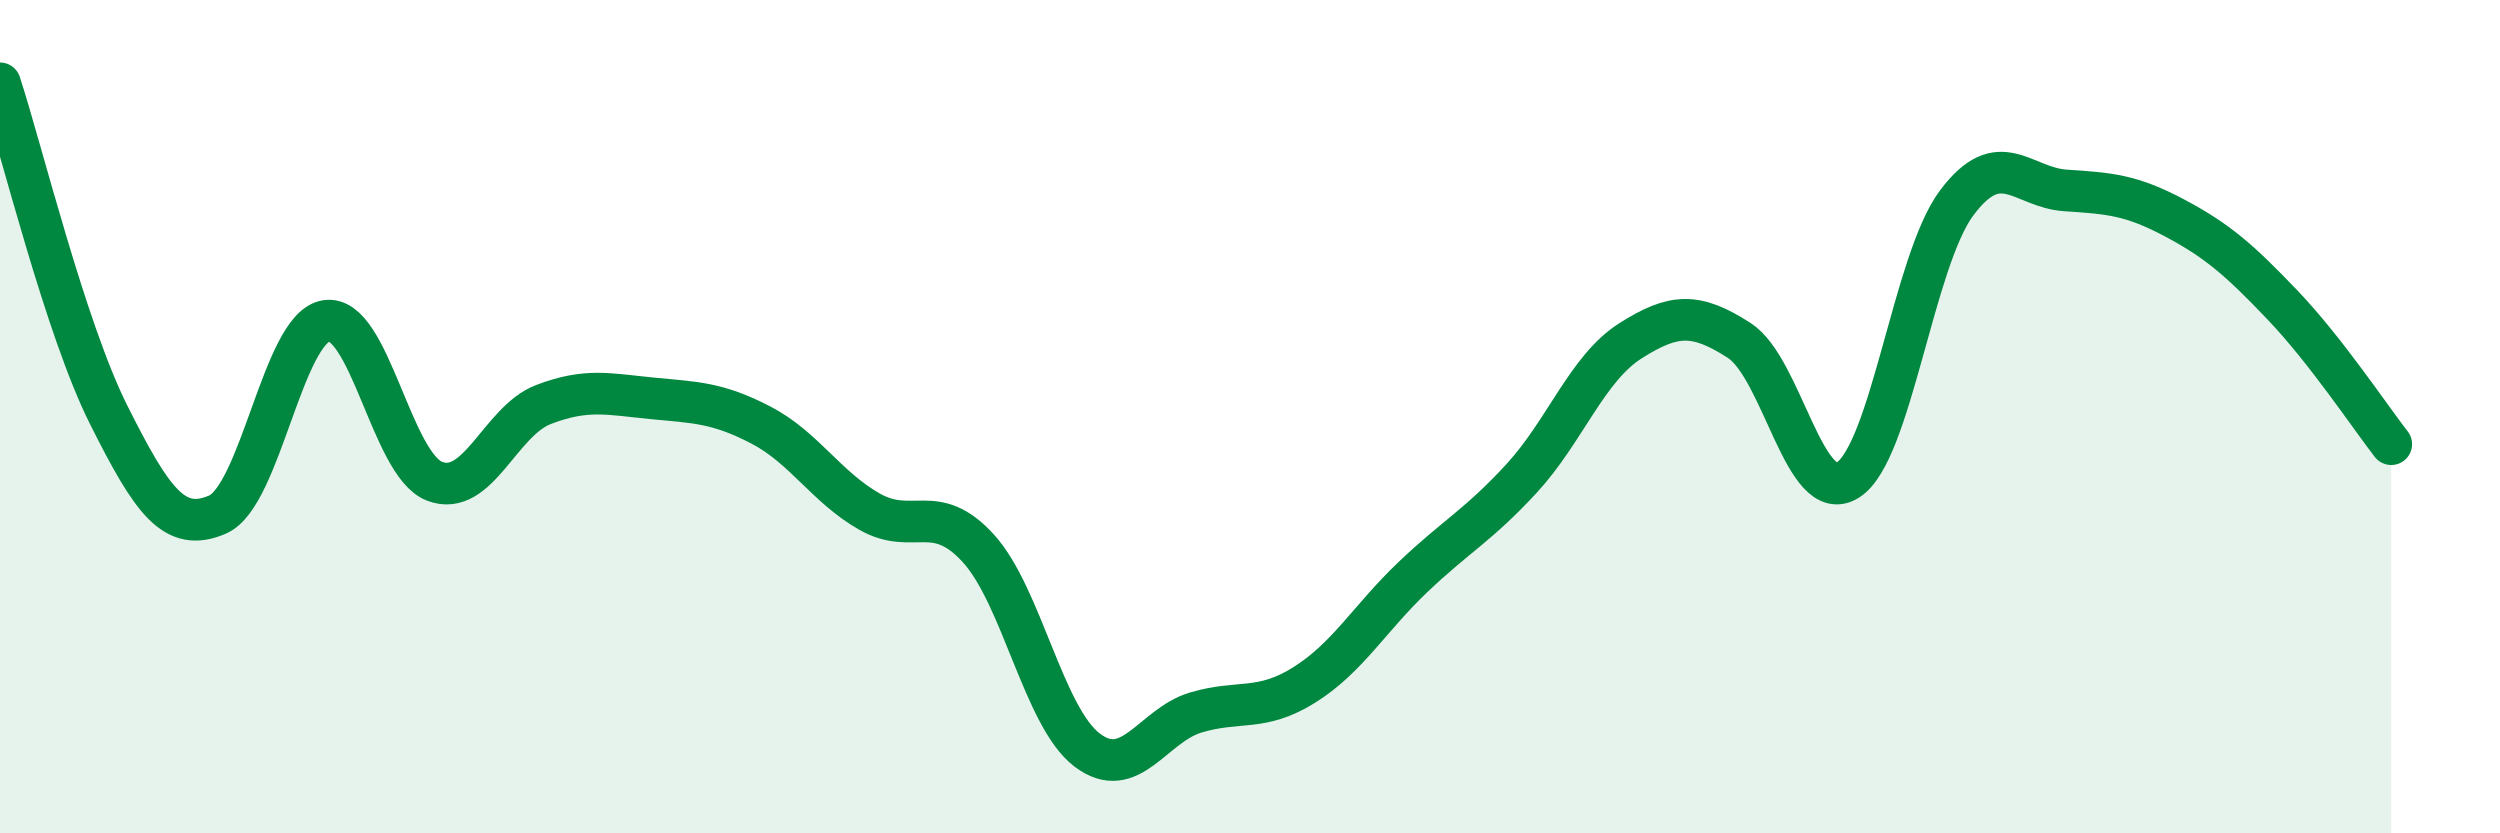
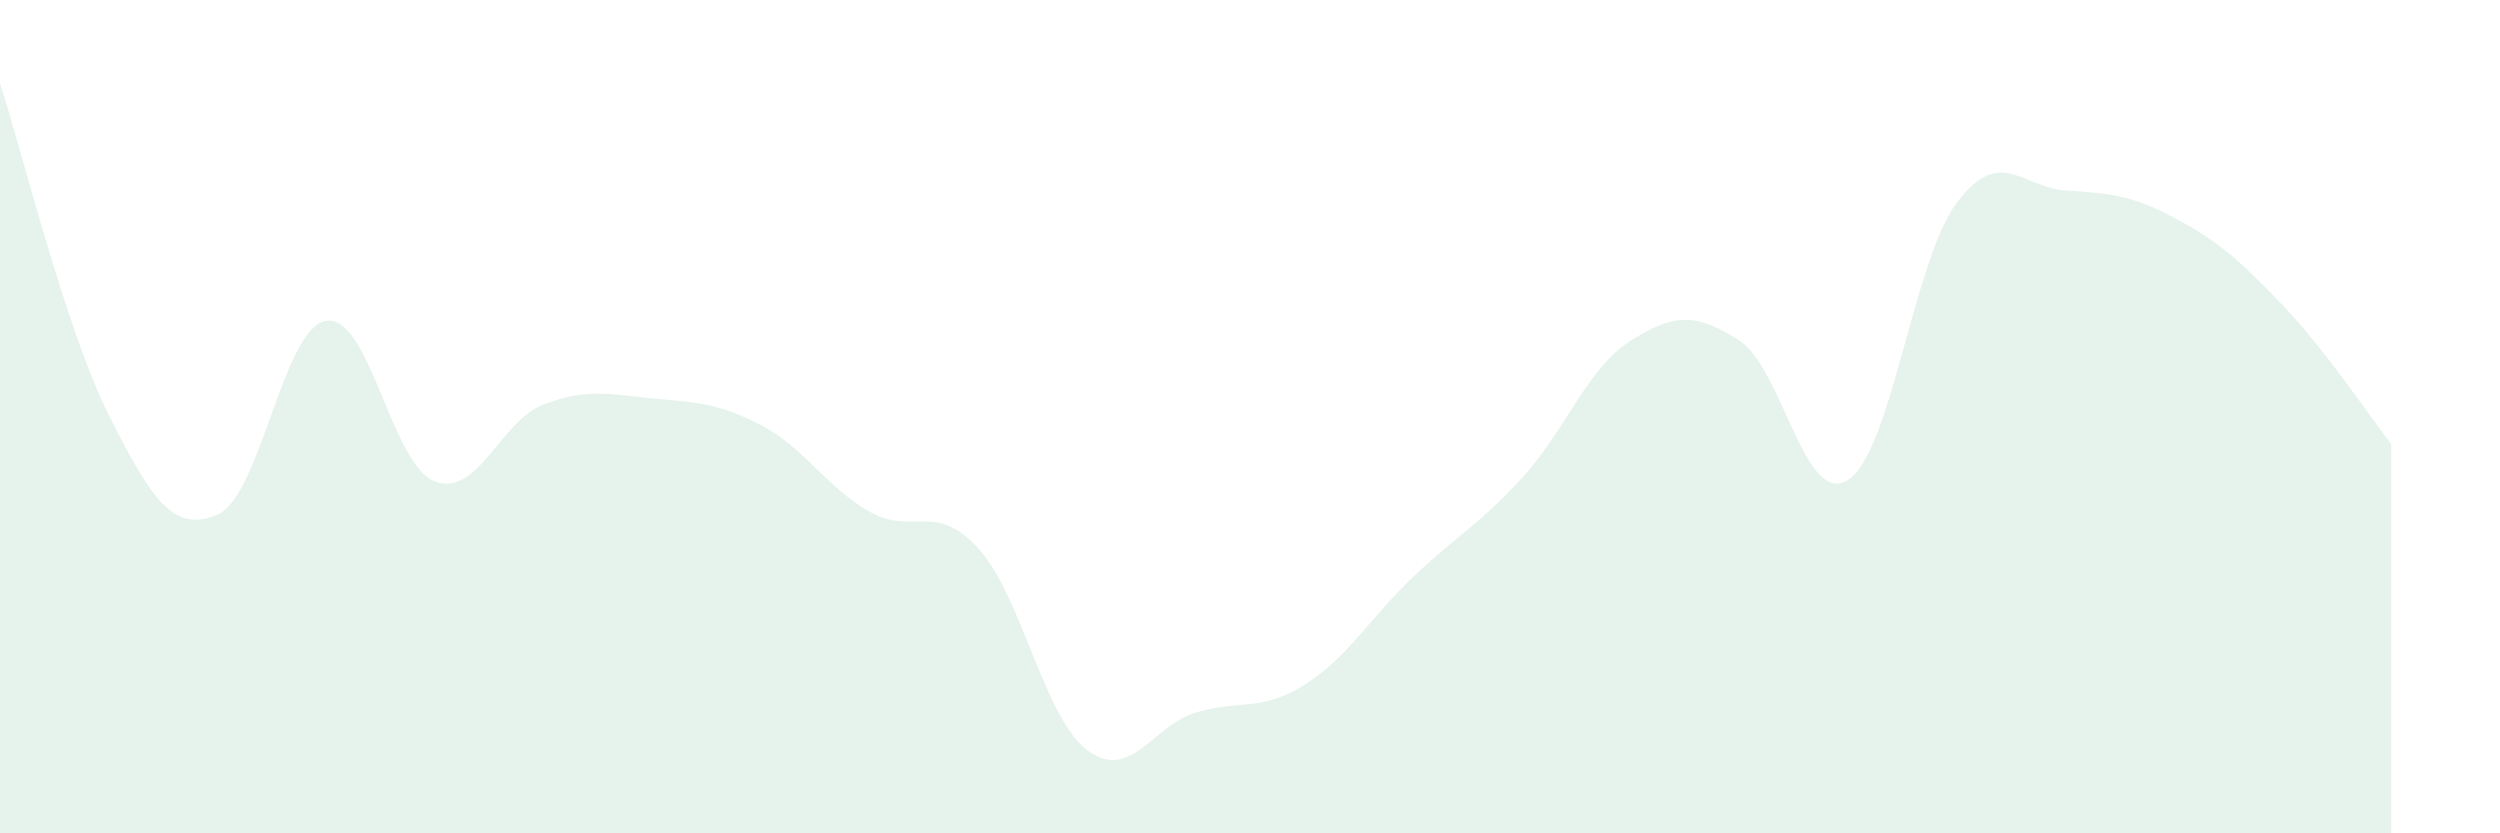
<svg xmlns="http://www.w3.org/2000/svg" width="60" height="20" viewBox="0 0 60 20">
  <path d="M 0,2 C 0.52,3.59 1.57,7.89 2.61,9.96 C 3.65,12.03 4.18,12.8 5.22,12.35 C 6.26,11.9 6.79,7.86 7.83,7.7 C 8.87,7.54 9.39,11.15 10.43,11.55 C 11.47,11.95 12,10.11 13.04,9.71 C 14.08,9.31 14.61,9.46 15.65,9.56 C 16.69,9.66 17.22,9.66 18.26,10.2 C 19.3,10.74 19.83,11.69 20.87,12.28 C 21.91,12.87 22.44,12.02 23.48,13.16 C 24.52,14.3 25.05,17.21 26.09,18 C 27.13,18.79 27.66,17.41 28.7,17.1 C 29.74,16.79 30.26,17.09 31.3,16.44 C 32.34,15.79 32.87,14.84 33.91,13.85 C 34.95,12.86 35.48,12.61 36.52,11.48 C 37.56,10.35 38.09,8.84 39.13,8.18 C 40.17,7.52 40.7,7.5 41.74,8.17 C 42.78,8.84 43.31,12.18 44.35,11.52 C 45.39,10.86 45.92,6.26 46.96,4.87 C 48,3.48 48.53,4.5 49.57,4.57 C 50.61,4.64 51.13,4.67 52.17,5.22 C 53.21,5.77 53.74,6.23 54.78,7.32 C 55.82,8.41 56.87,9.99 57.39,10.66L57.39 20L0 20Z" fill="#008740" opacity="0.1" stroke-linecap="round" stroke-linejoin="round" />
-   <path d="M 0,2 C 0.52,3.59 1.57,7.89 2.61,9.96 C 3.65,12.03 4.18,12.8 5.22,12.35 C 6.26,11.9 6.79,7.86 7.83,7.7 C 8.87,7.54 9.39,11.15 10.43,11.55 C 11.47,11.95 12,10.11 13.04,9.71 C 14.08,9.31 14.61,9.46 15.65,9.56 C 16.69,9.66 17.22,9.66 18.26,10.2 C 19.3,10.74 19.83,11.69 20.87,12.28 C 21.91,12.87 22.44,12.02 23.48,13.16 C 24.52,14.3 25.05,17.21 26.09,18 C 27.13,18.79 27.66,17.41 28.7,17.1 C 29.74,16.79 30.26,17.09 31.3,16.44 C 32.34,15.79 32.87,14.84 33.91,13.85 C 34.95,12.86 35.48,12.61 36.52,11.48 C 37.56,10.35 38.09,8.84 39.13,8.18 C 40.17,7.52 40.7,7.5 41.74,8.17 C 42.78,8.84 43.31,12.18 44.35,11.52 C 45.39,10.86 45.92,6.26 46.96,4.87 C 48,3.48 48.53,4.5 49.57,4.57 C 50.61,4.64 51.13,4.67 52.17,5.22 C 53.21,5.77 53.74,6.23 54.78,7.32 C 55.82,8.41 56.87,9.99 57.39,10.66" stroke="#008740" stroke-width="1" fill="none" stroke-linecap="round" stroke-linejoin="round" />
</svg>